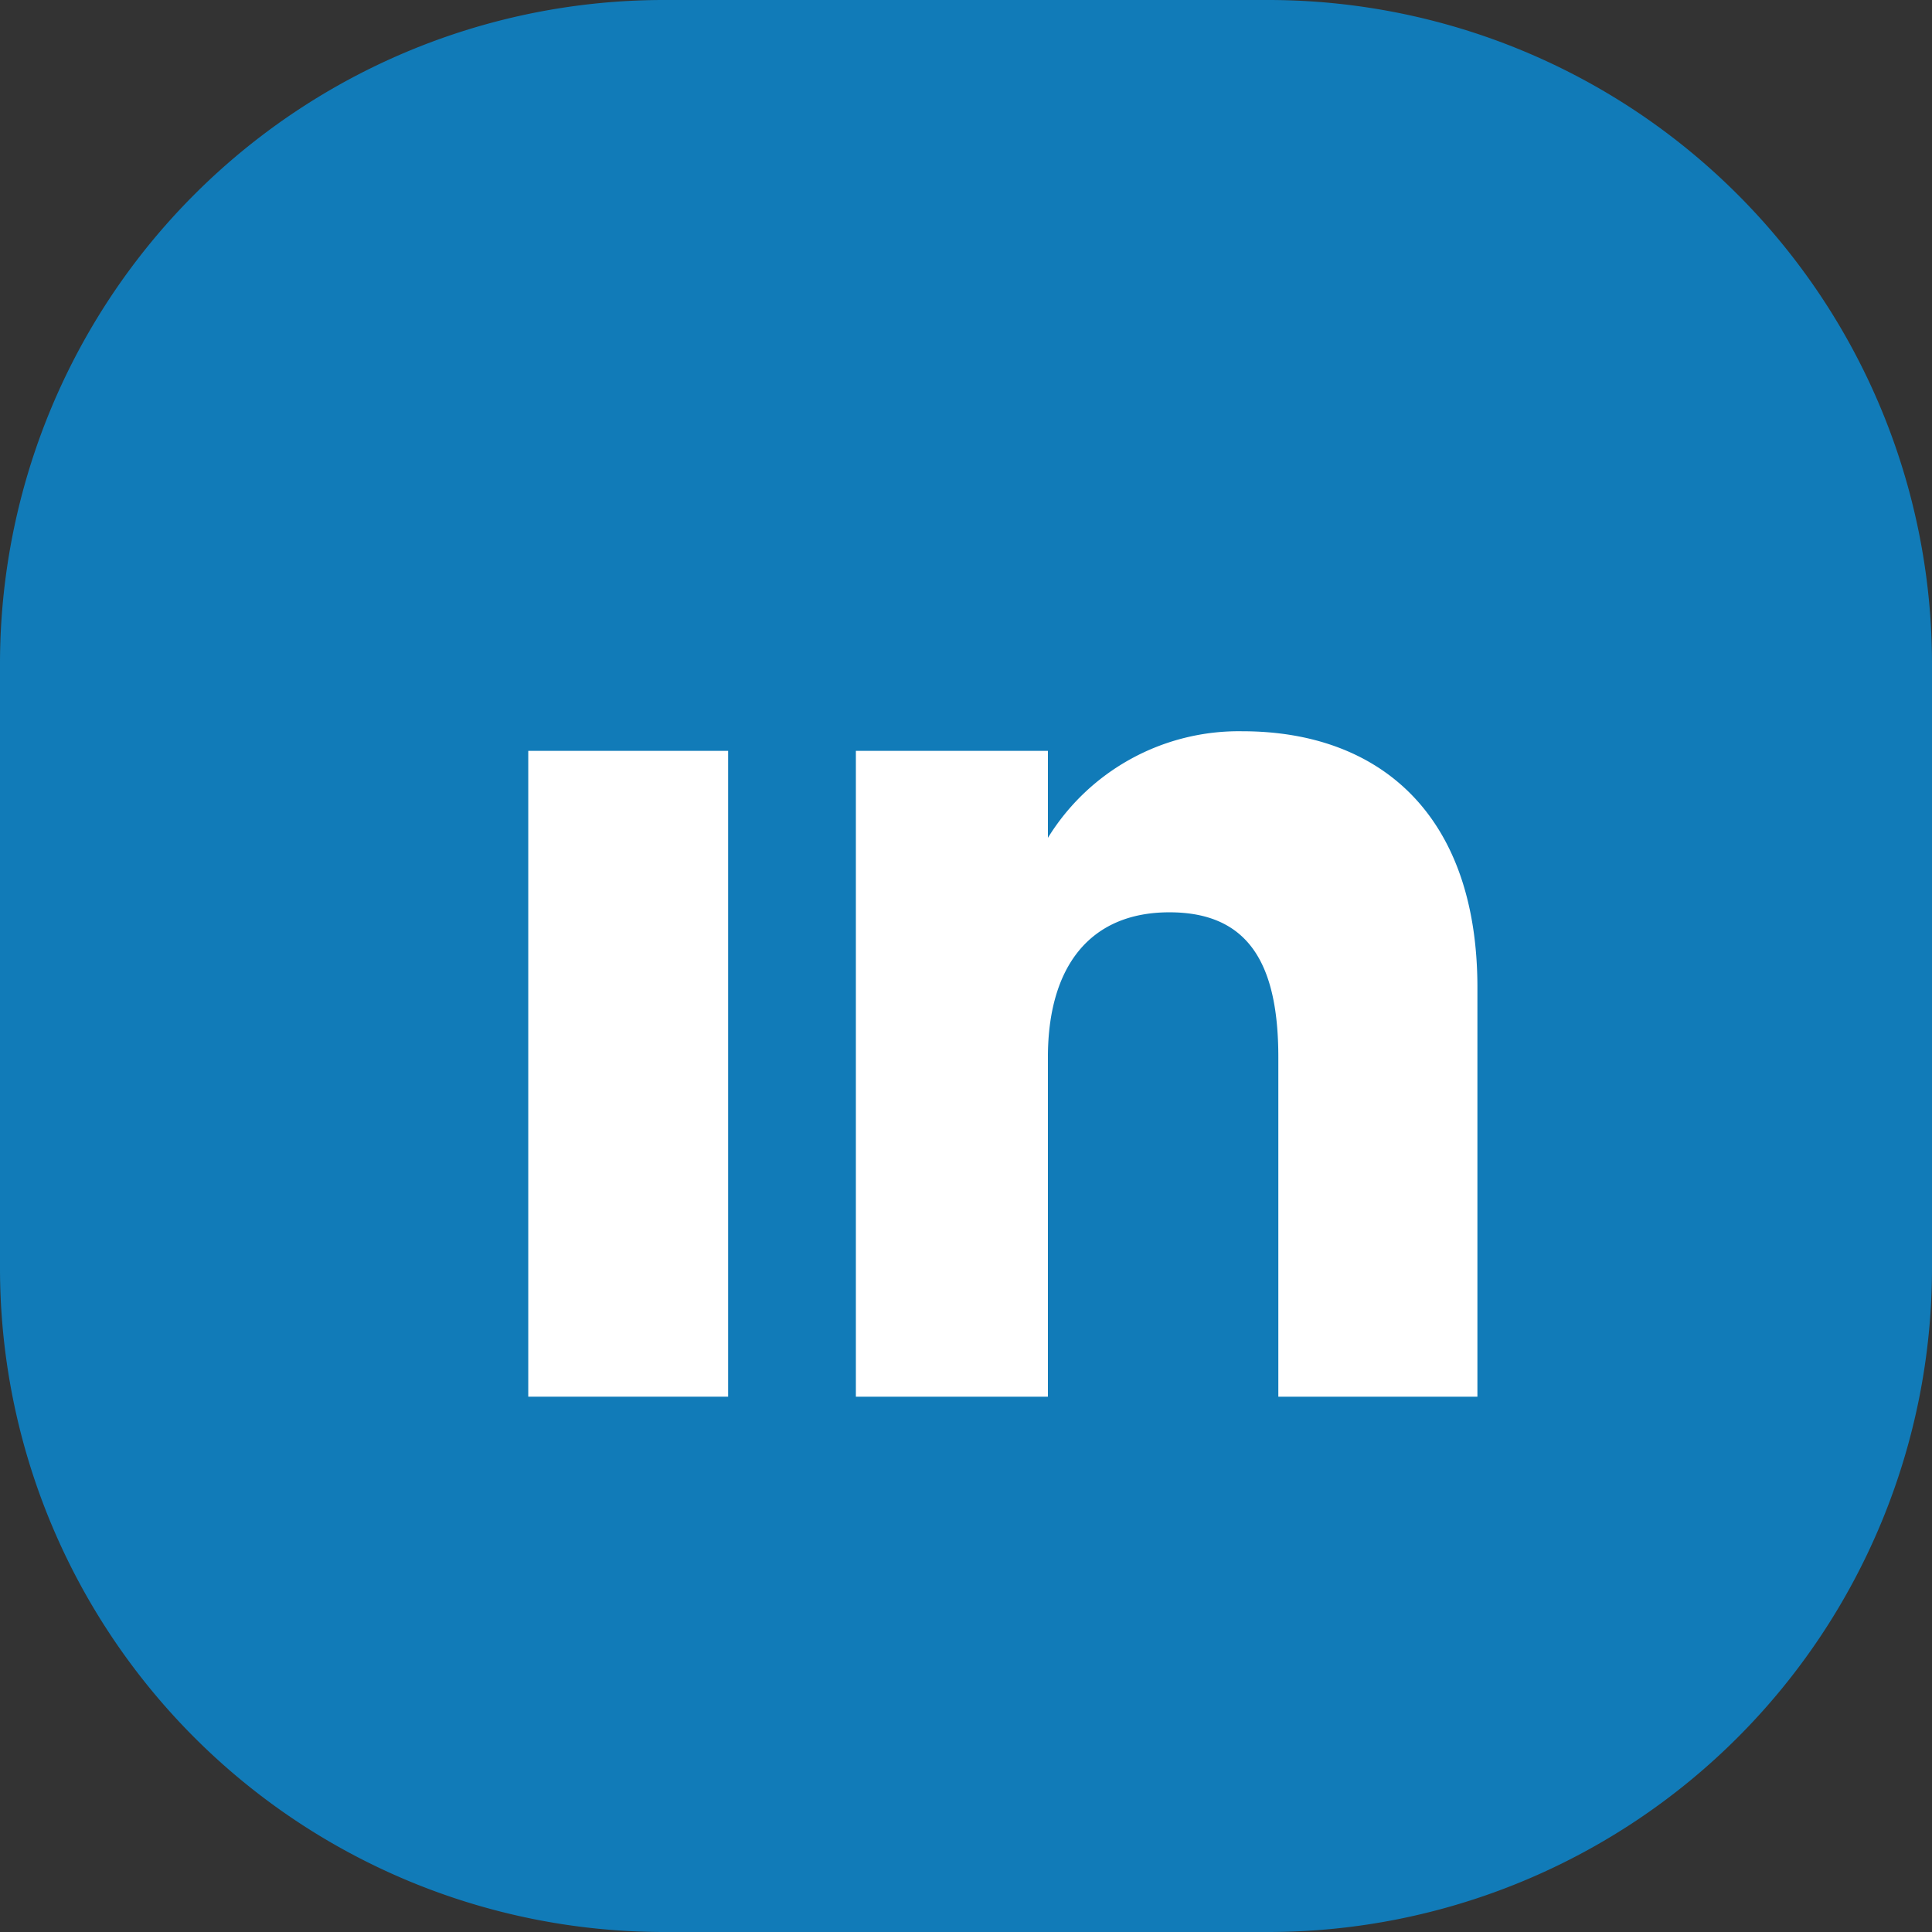
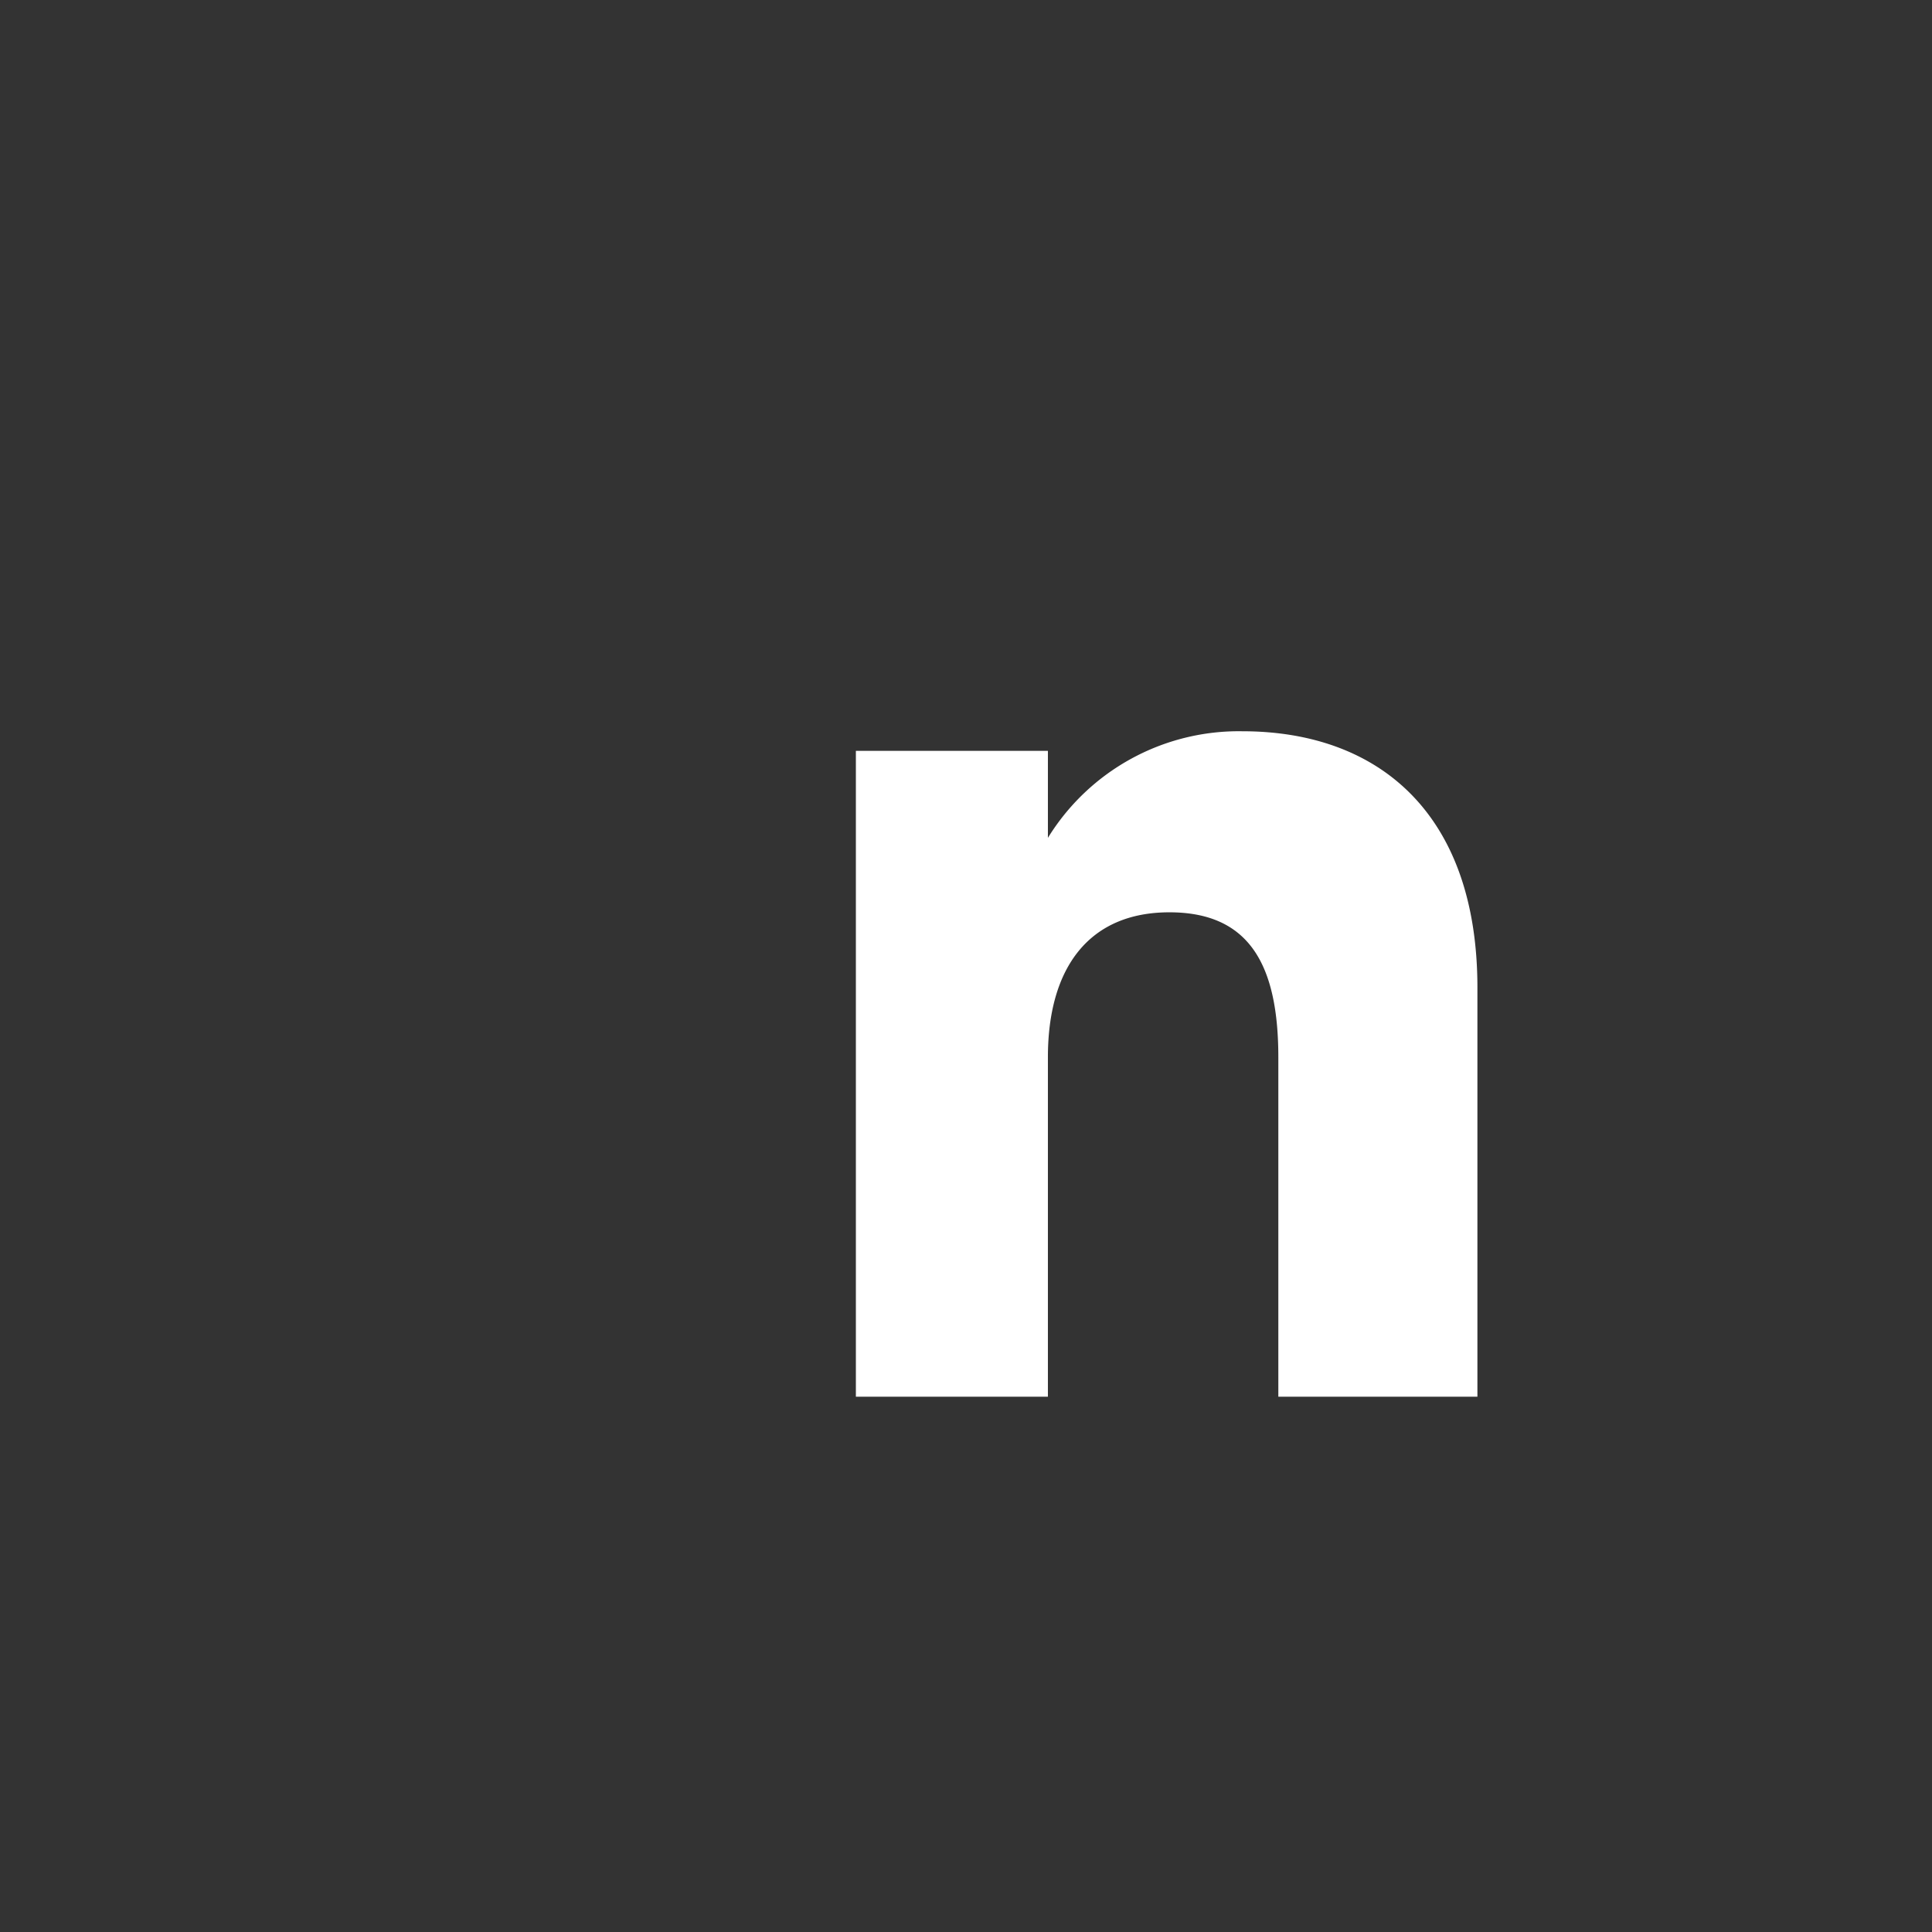
<svg xmlns="http://www.w3.org/2000/svg" viewBox="0 0 24.65 24.65">
  <rect x="0" y="0" width="24.65" height="24.65" fill="#333333" stroke="none" />
  <defs>
    <style>.cls-1{fill:#117bb8;}.cls-2{fill:#fff;}</style>
  </defs>
  <g id="Layer_2" data-name="Layer 2">
    <g id="Layer_1-2" data-name="Layer 1">
-       <path class="cls-1" d="M16.18,24.65H8.47A8.47,8.47,0,0,1,0,16.18V8.47A8.47,8.47,0,0,1,8.47,0h7.71a8.47,8.47,0,0,1,8.47,8.47v7.71a8.47,8.47,0,0,1-8.47,8.47" />
-       <rect class="cls-2" x="6.74" y="9.58" width="2.55" height="8.24" />
      <path class="cls-2" d="M13.37,13.49c0-1.15.53-1.85,1.55-1.85s1.39.67,1.39,1.85v4.33h2.54V12.6c0-2.21-1.25-3.27-3-3.27a2.86,2.86,0,0,0-2.48,1.36V9.58H10.92v8.24h2.45Z" />
    </g>
  </g>
</svg>